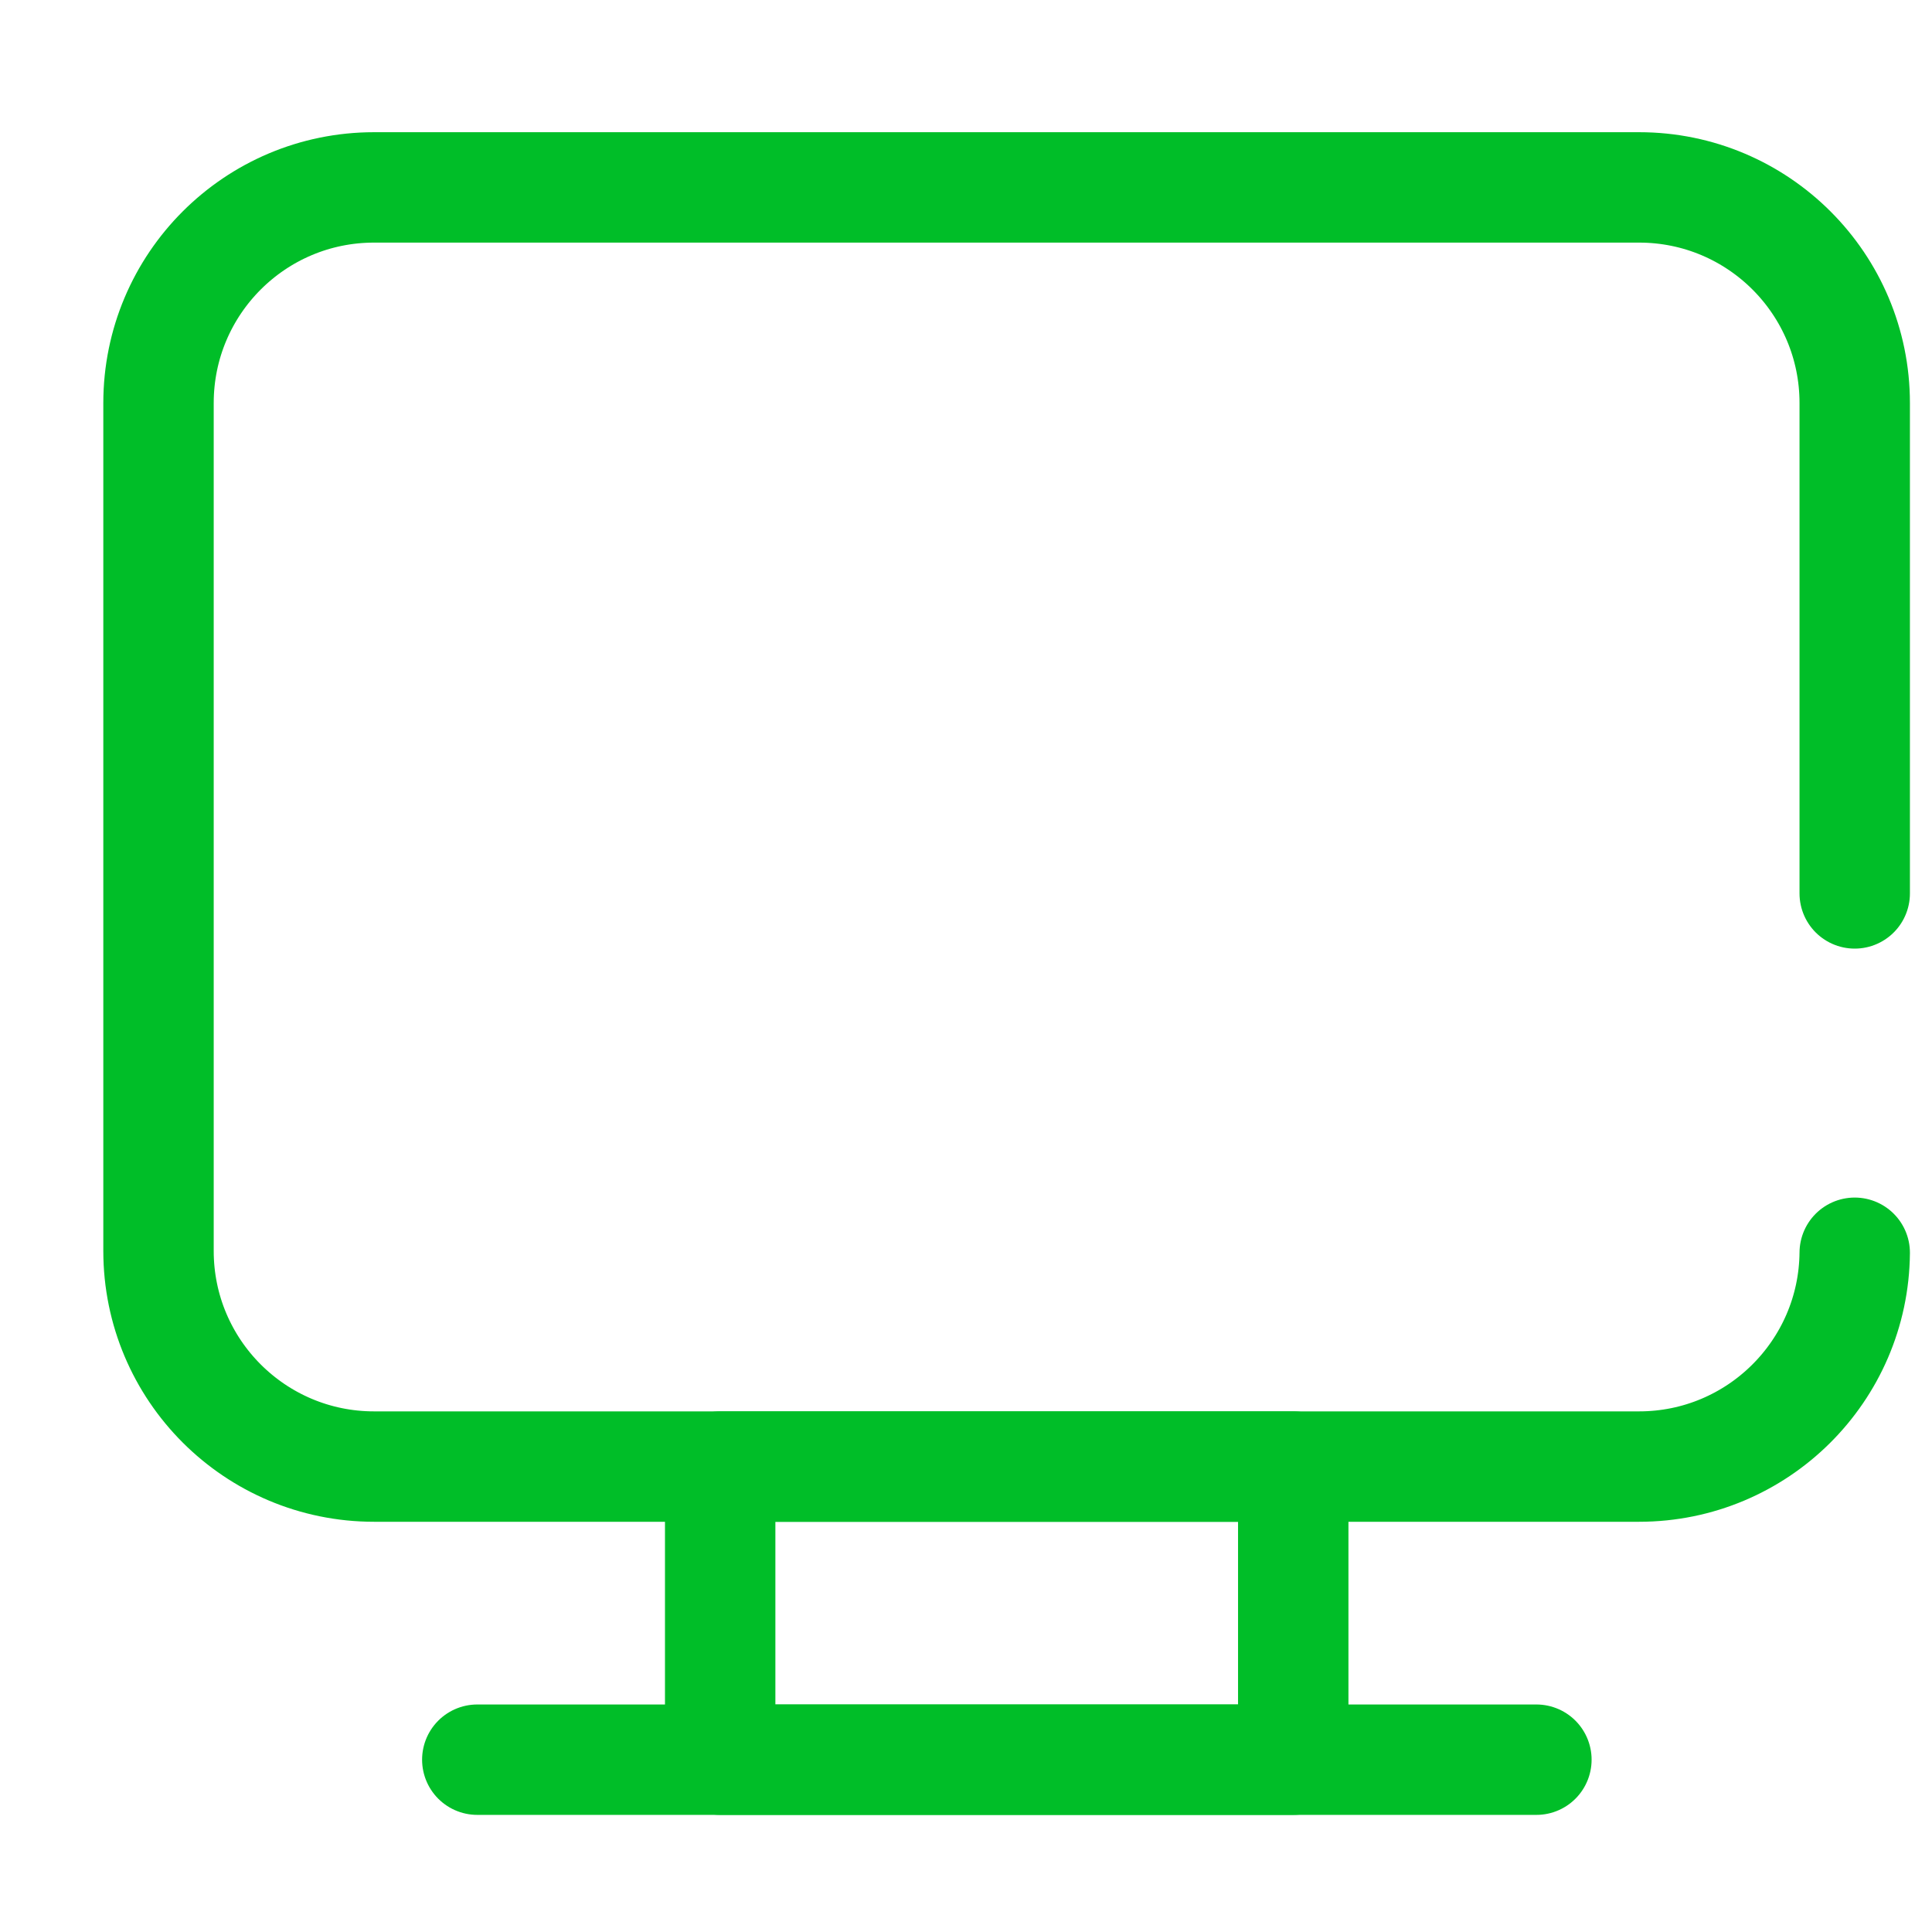
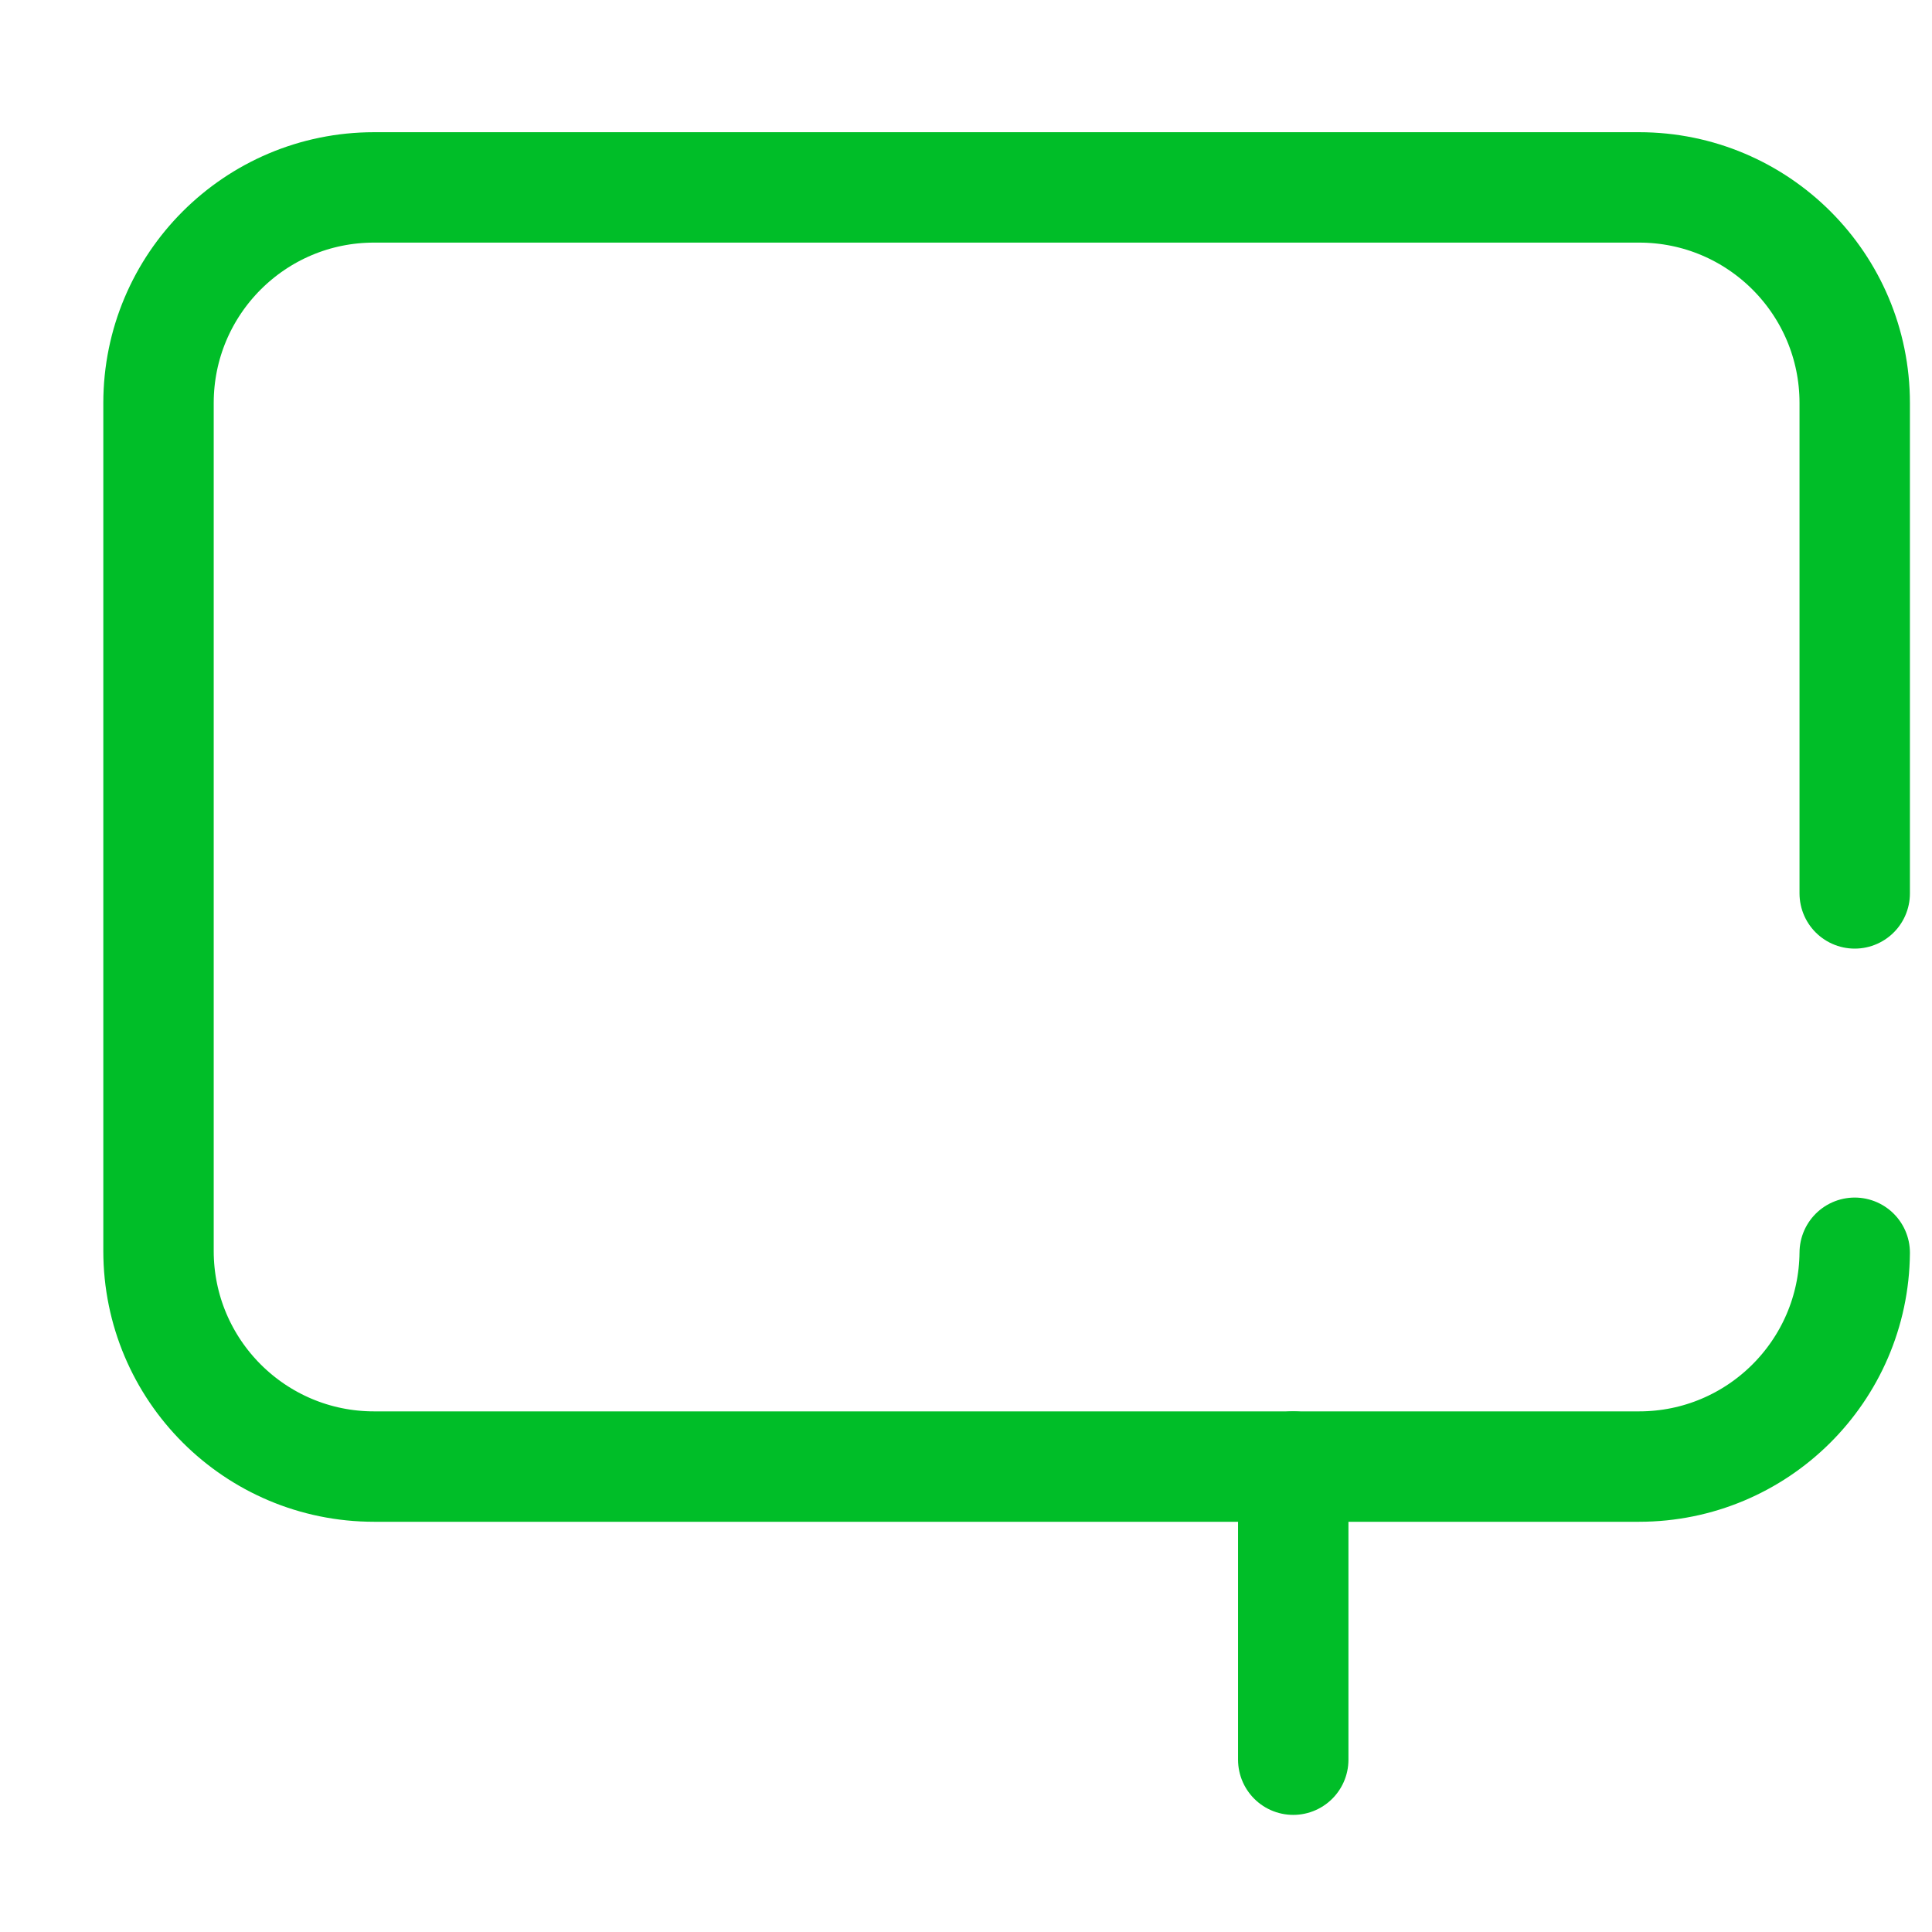
<svg xmlns="http://www.w3.org/2000/svg" width="21" height="21" viewBox="0 0 21 21" fill="none">
  <g clip-path="url(#clip0_17719_49870)">
-     <path d="M14.057 15.941H7.828V19.127H14.057V15.941Z" stroke="#00BE28" stroke-width="1.2" stroke-miterlimit="10" stroke-linecap="round" stroke-linejoin="round" />
-     <path d="M5.188 19.127H16.7" stroke="#00BE28" stroke-width="1.2" stroke-miterlimit="10" stroke-linecap="round" stroke-linejoin="round" />
+     <path d="M14.057 15.941V19.127H14.057V15.941Z" stroke="#00BE28" stroke-width="1.2" stroke-miterlimit="10" stroke-linecap="round" stroke-linejoin="round" />
    <path d="M20.16 9.711V4.381C20.16 3.086 19.111 2.037 17.816 2.037H4.066C2.772 2.037 1.723 3.086 1.723 4.381V13.597C1.723 14.892 2.772 15.941 4.066 15.941H17.816C19.104 15.941 20.149 14.902 20.16 13.617" stroke="#00BE28" stroke-width="1.2" stroke-miterlimit="10" stroke-linecap="round" stroke-linejoin="round" />
  </g>
  <defs>
    <clipPath id="clip0_17719_49870">
      <rect width="20" height="20" fill="white" transform="translate(0.941 0.582)" />
    </clipPath>
  </defs>
</svg>